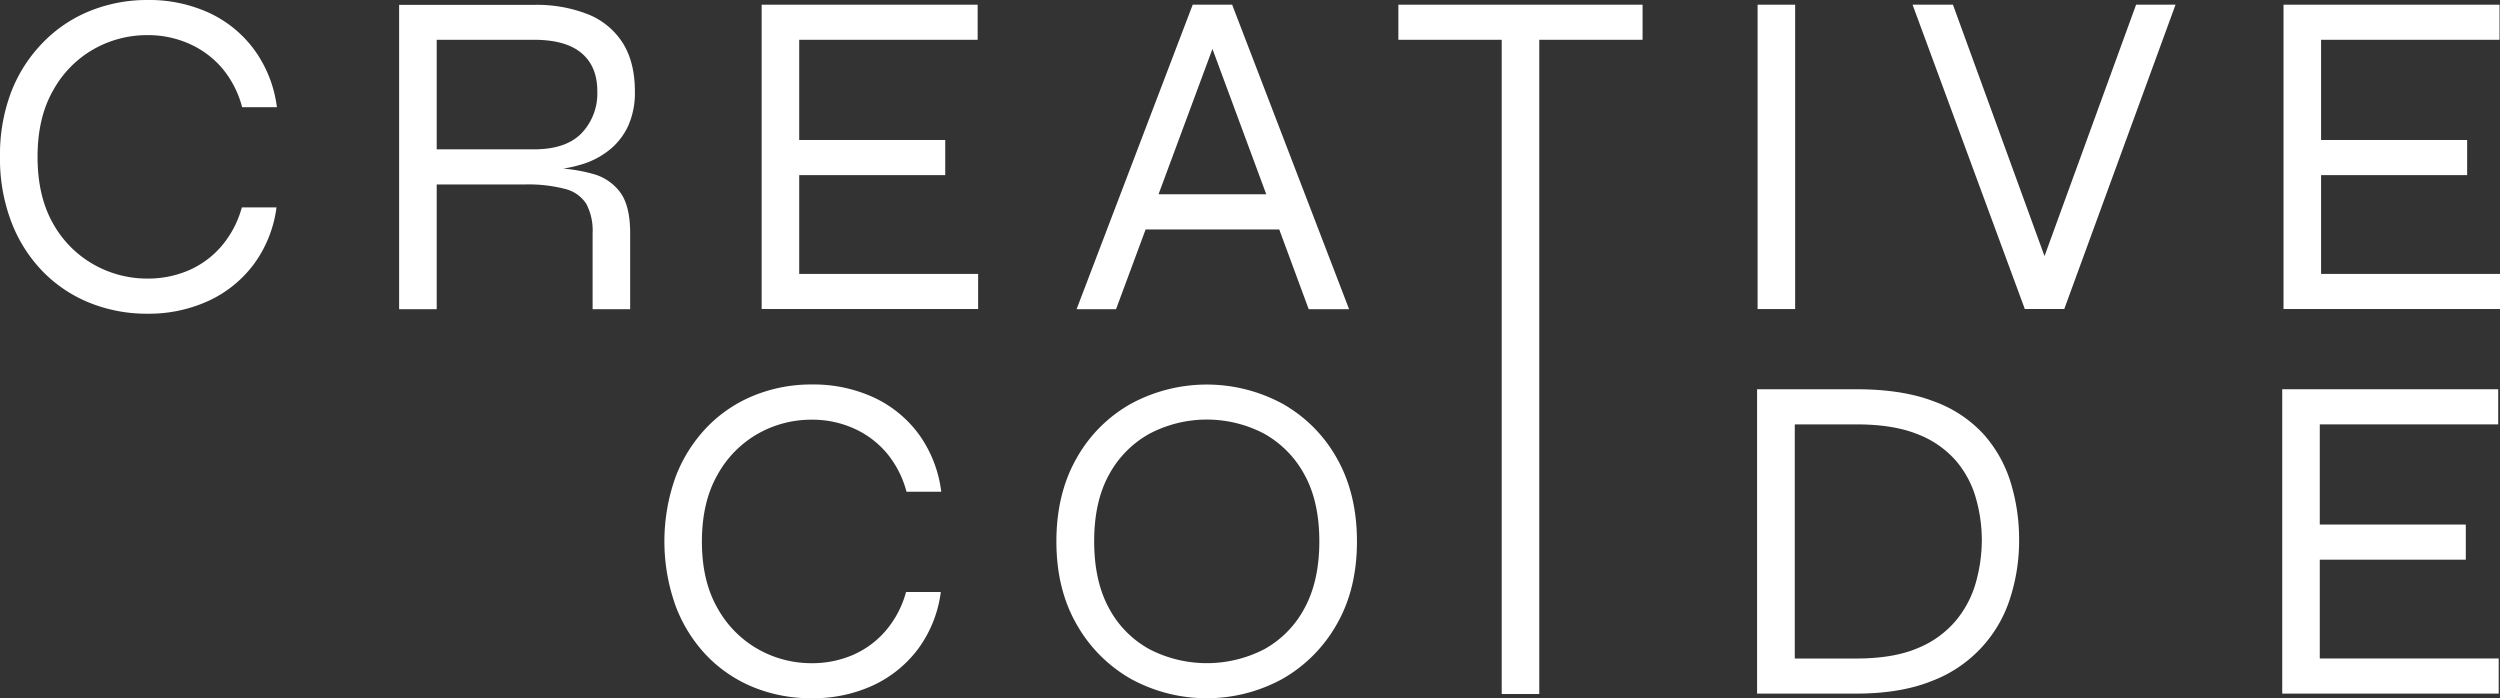
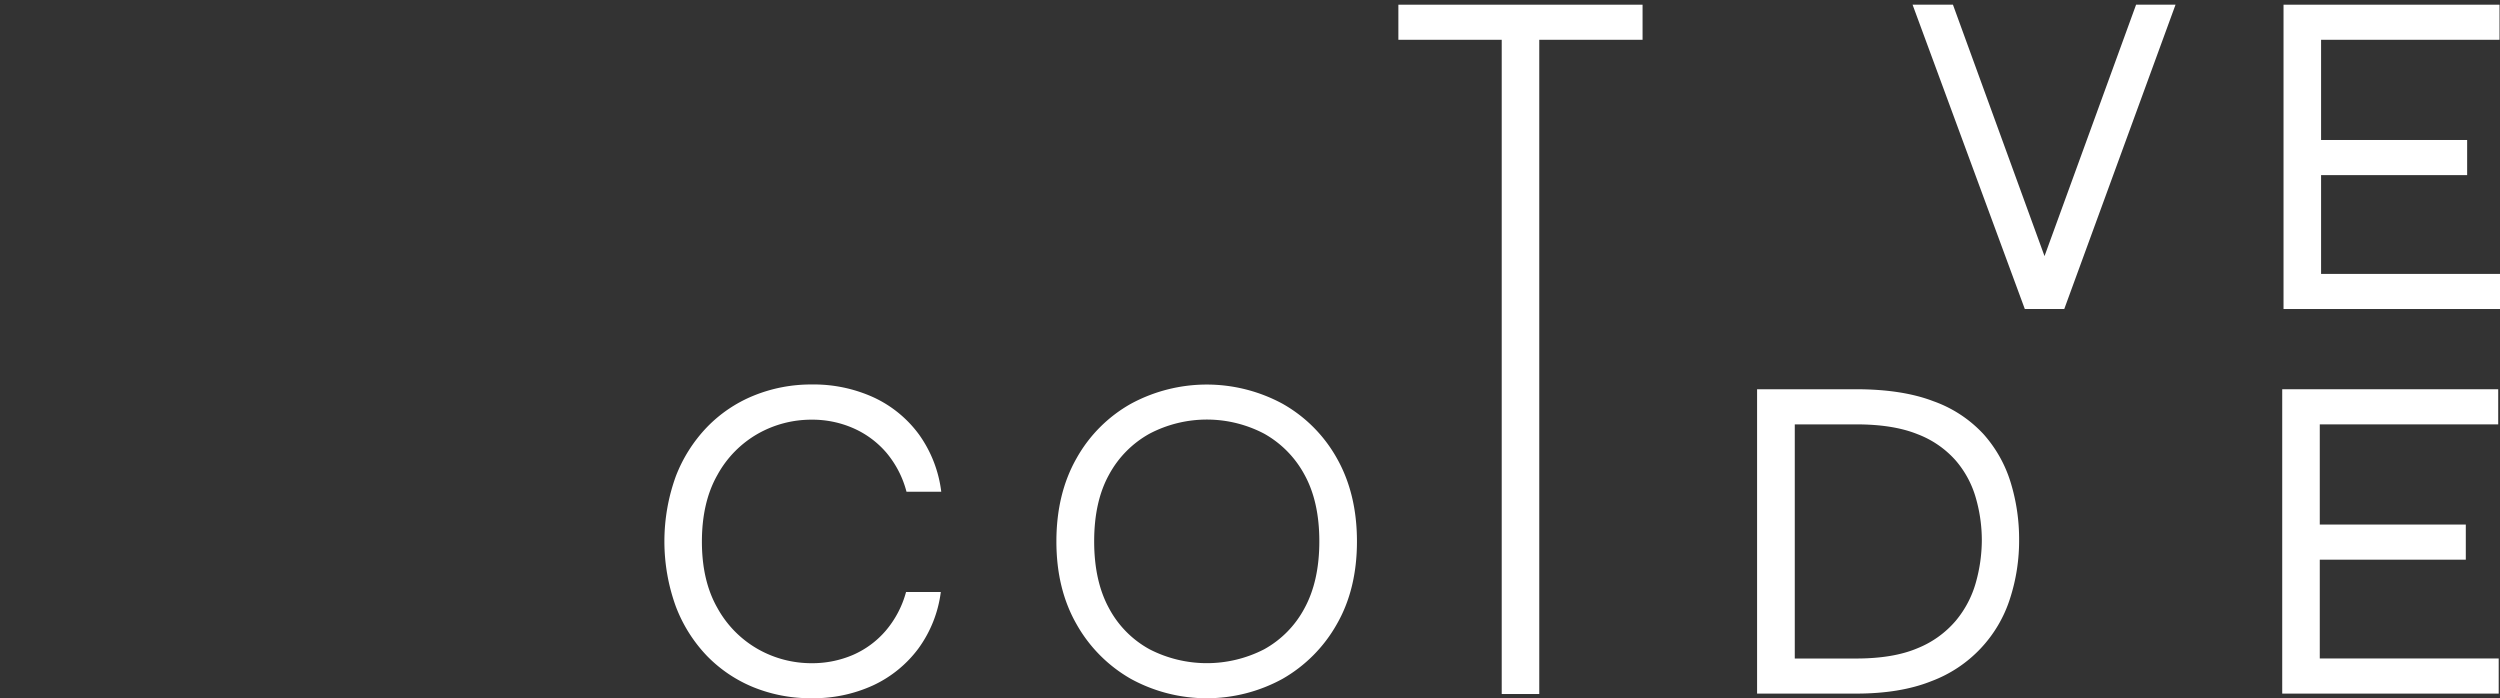
<svg xmlns="http://www.w3.org/2000/svg" viewBox="0 0 671.1 187.44">
  <rect x="0" y="0" width="671.1" height="187.44" fill="#333333" stroke="none" />
  <g id="Layer_2" data-name="Layer 2">
    <g id="Layer_2-2" data-name="Layer 2">
-       <path d="M25.15,13.2A29,29,0,0,1,39.58,9.43a27.29,27.29,0,0,1,11.09,2.26,25,25,0,0,1,8.89,6.53A26.81,26.81,0,0,1,65,28.78h9.33a33.2,33.2,0,0,0-6.05-15.39A31.47,31.47,0,0,0,56.16,3.46,38.55,38.55,0,0,0,39.58,0,40.88,40.88,0,0,0,24,3a36.65,36.65,0,0,0-12.54,8.49A39.21,39.21,0,0,0,3,24.7,47.34,47.34,0,0,0,0,42.11,47.49,47.49,0,0,0,3,59.45a39,39,0,0,0,8.38,13.32A36.65,36.65,0,0,0,24,81.26a40.88,40.88,0,0,0,15.63,2.95A38.22,38.22,0,0,0,56,80.75a31.67,31.67,0,0,0,12.16-9.86,32.74,32.74,0,0,0,6.06-15.21H64.92a27,27,0,0,1-5.49,10.43,24.41,24.41,0,0,1-8.82,6.48,27.67,27.67,0,0,1-11,2.19A29,29,0,0,1,25.15,71,28.51,28.51,0,0,1,14.24,60q-4.15-7.29-4.16-17.84t4.16-17.85A28.51,28.51,0,0,1,25.15,13.2Z" style="fill:#fff" />
-       <path d="M164,39.91a17.85,17.85,0,0,0,4.73-6.35,21.82,21.82,0,0,0,1.7-9q0-7.8-3.21-12.95a19.71,19.71,0,0,0-9.27-7.73,37.39,37.39,0,0,0-14.62-2.57H107.14V83h10.09V49.52H140.8a39.15,39.15,0,0,1,10.9,1.2,9.41,9.41,0,0,1,5.68,4,15.27,15.27,0,0,1,1.7,7.85V83h10.08V62.59q0-7.29-2.65-10.93a13.45,13.45,0,0,0-7.43-5,42.87,42.87,0,0,0-7.88-1.4,35.85,35.85,0,0,0,5.67-1.36A21.63,21.63,0,0,0,164,39.91Zm-20.67.18H117.23V10.68h26.09q8.56,0,12.8,3.59t4.22,10.24a15.46,15.46,0,0,1-4.22,11.25Q151.89,40.1,143.32,40.09Z" style="fill:#fff" />
-       <polygon points="214.54 47.01 253.74 47.01 253.74 37.58 214.54 37.58 214.54 10.68 262.44 10.68 262.44 1.26 204.46 1.26 204.46 82.95 262.57 82.95 262.57 73.53 214.54 73.53 214.54 47.01" style="fill:#fff" />
-       <path d="M307.53,61.59H343.4L351.31,83h10.84L330.76,1.26H320.17L289,83h10.59Zm17.94-48.45,14.44,39H311Z" style="fill:#fff" />
      <polygon points="403.12 186.3 413.2 186.3 413.2 10.68 440.93 10.68 440.93 1.26 375.38 1.26 375.38 10.68 403.12 10.68 403.12 186.3" style="fill:#fff" />
-       <rect x="471.81" y="1.26" width="10.08" height="81.7" style="fill:#fff" />
      <polygon points="548.83 68.75 524.25 1.26 513.41 1.26 543.54 82.95 554.13 82.95 584 1.26 573.41 1.26 548.83 68.75" style="fill:#fff" />
      <polygon points="623.07 73.53 623.07 47.01 662.28 47.01 662.28 37.58 623.07 37.58 623.07 10.68 670.97 10.68 670.97 1.26 612.99 1.26 612.99 82.95 671.1 82.95 671.1 73.53 623.07 73.53" style="fill:#fff" />
      <path d="M203.45,116.43a29.11,29.11,0,0,1,14.43-3.77A27.29,27.29,0,0,1,229,114.92a24.85,24.85,0,0,1,8.89,6.54A26.81,26.81,0,0,1,243.34,132h9.33a33.28,33.28,0,0,0-6-15.4,31.56,31.56,0,0,0-12.16-9.93,38.7,38.7,0,0,0-16.58-3.46,40.7,40.7,0,0,0-15.63,3,36.63,36.63,0,0,0-12.54,8.48,39.46,39.46,0,0,0-8.38,13.26,51.33,51.33,0,0,0,0,34.75A39.28,39.28,0,0,0,189.71,176a36.77,36.77,0,0,0,12.54,8.48,40.69,40.69,0,0,0,15.63,2.95A38.33,38.33,0,0,0,234.33,184a31.9,31.9,0,0,0,12.17-9.87,32.68,32.68,0,0,0,6.05-15.21h-9.33a26.88,26.88,0,0,1-5.49,10.43,24.41,24.41,0,0,1-8.82,6.48,27.67,27.67,0,0,1-11,2.2,29.11,29.11,0,0,1-14.43-3.77,28.49,28.49,0,0,1-10.9-11.06q-4.17-7.29-4.16-17.85t4.16-17.85A28.42,28.42,0,0,1,203.45,116.43Z" style="fill:#fff" />
      <path d="M344.3,108.39a42.75,42.75,0,0,0-40.72,0A38.07,38.07,0,0,0,289,123q-5.41,9.5-5.42,22.31T289,167.58a38.72,38.72,0,0,0,14.56,14.65,42.39,42.39,0,0,0,40.72,0,38.79,38.79,0,0,0,14.56-14.65q5.42-9.42,5.42-22.24T358.86,123A38.14,38.14,0,0,0,344.3,108.39Zm5.86,54.92a27.09,27.09,0,0,1-10.84,11,33.61,33.61,0,0,1-30.7,0,27,27,0,0,1-10.9-11q-4-7.29-4-18t4-17.91a27.48,27.48,0,0,1,10.9-11,33.13,33.13,0,0,1,30.7,0,27.59,27.59,0,0,1,10.84,11q4,7.23,4,17.91T350.16,163.31Z" style="fill:#fff" />
      <path d="M532.47,116.56A33.65,33.65,0,0,0,519,107.7q-8.38-3.21-20.73-3.21h-26.6v81.7h26.6q11.85,0,20.17-3.33a35,35,0,0,0,21.17-22.31,50.34,50.34,0,0,0,2.4-15.59,51.85,51.85,0,0,0-2.27-15.46A34.7,34.7,0,0,0,532.47,116.56Zm-2.08,39.84A27.6,27.6,0,0,1,525,166.64,26.4,26.4,0,0,1,514.76,174q-6.5,2.77-16.45,2.77H481.79V113.92h16.52q9.94,0,16.45,2.64a26,26,0,0,1,10.27,7.1,26.5,26.5,0,0,1,5.36,10A41.12,41.12,0,0,1,532,145,42.43,42.43,0,0,1,530.39,156.4Z" style="fill:#fff" />
      <polygon points="622.72 150.24 661.92 150.24 661.92 140.81 622.72 140.81 622.72 113.92 670.62 113.92 670.62 104.49 612.64 104.49 612.64 186.19 670.75 186.19 670.75 176.76 622.72 176.76 622.72 150.24" style="fill:#fff" />
    </g>
  </g>
</svg>